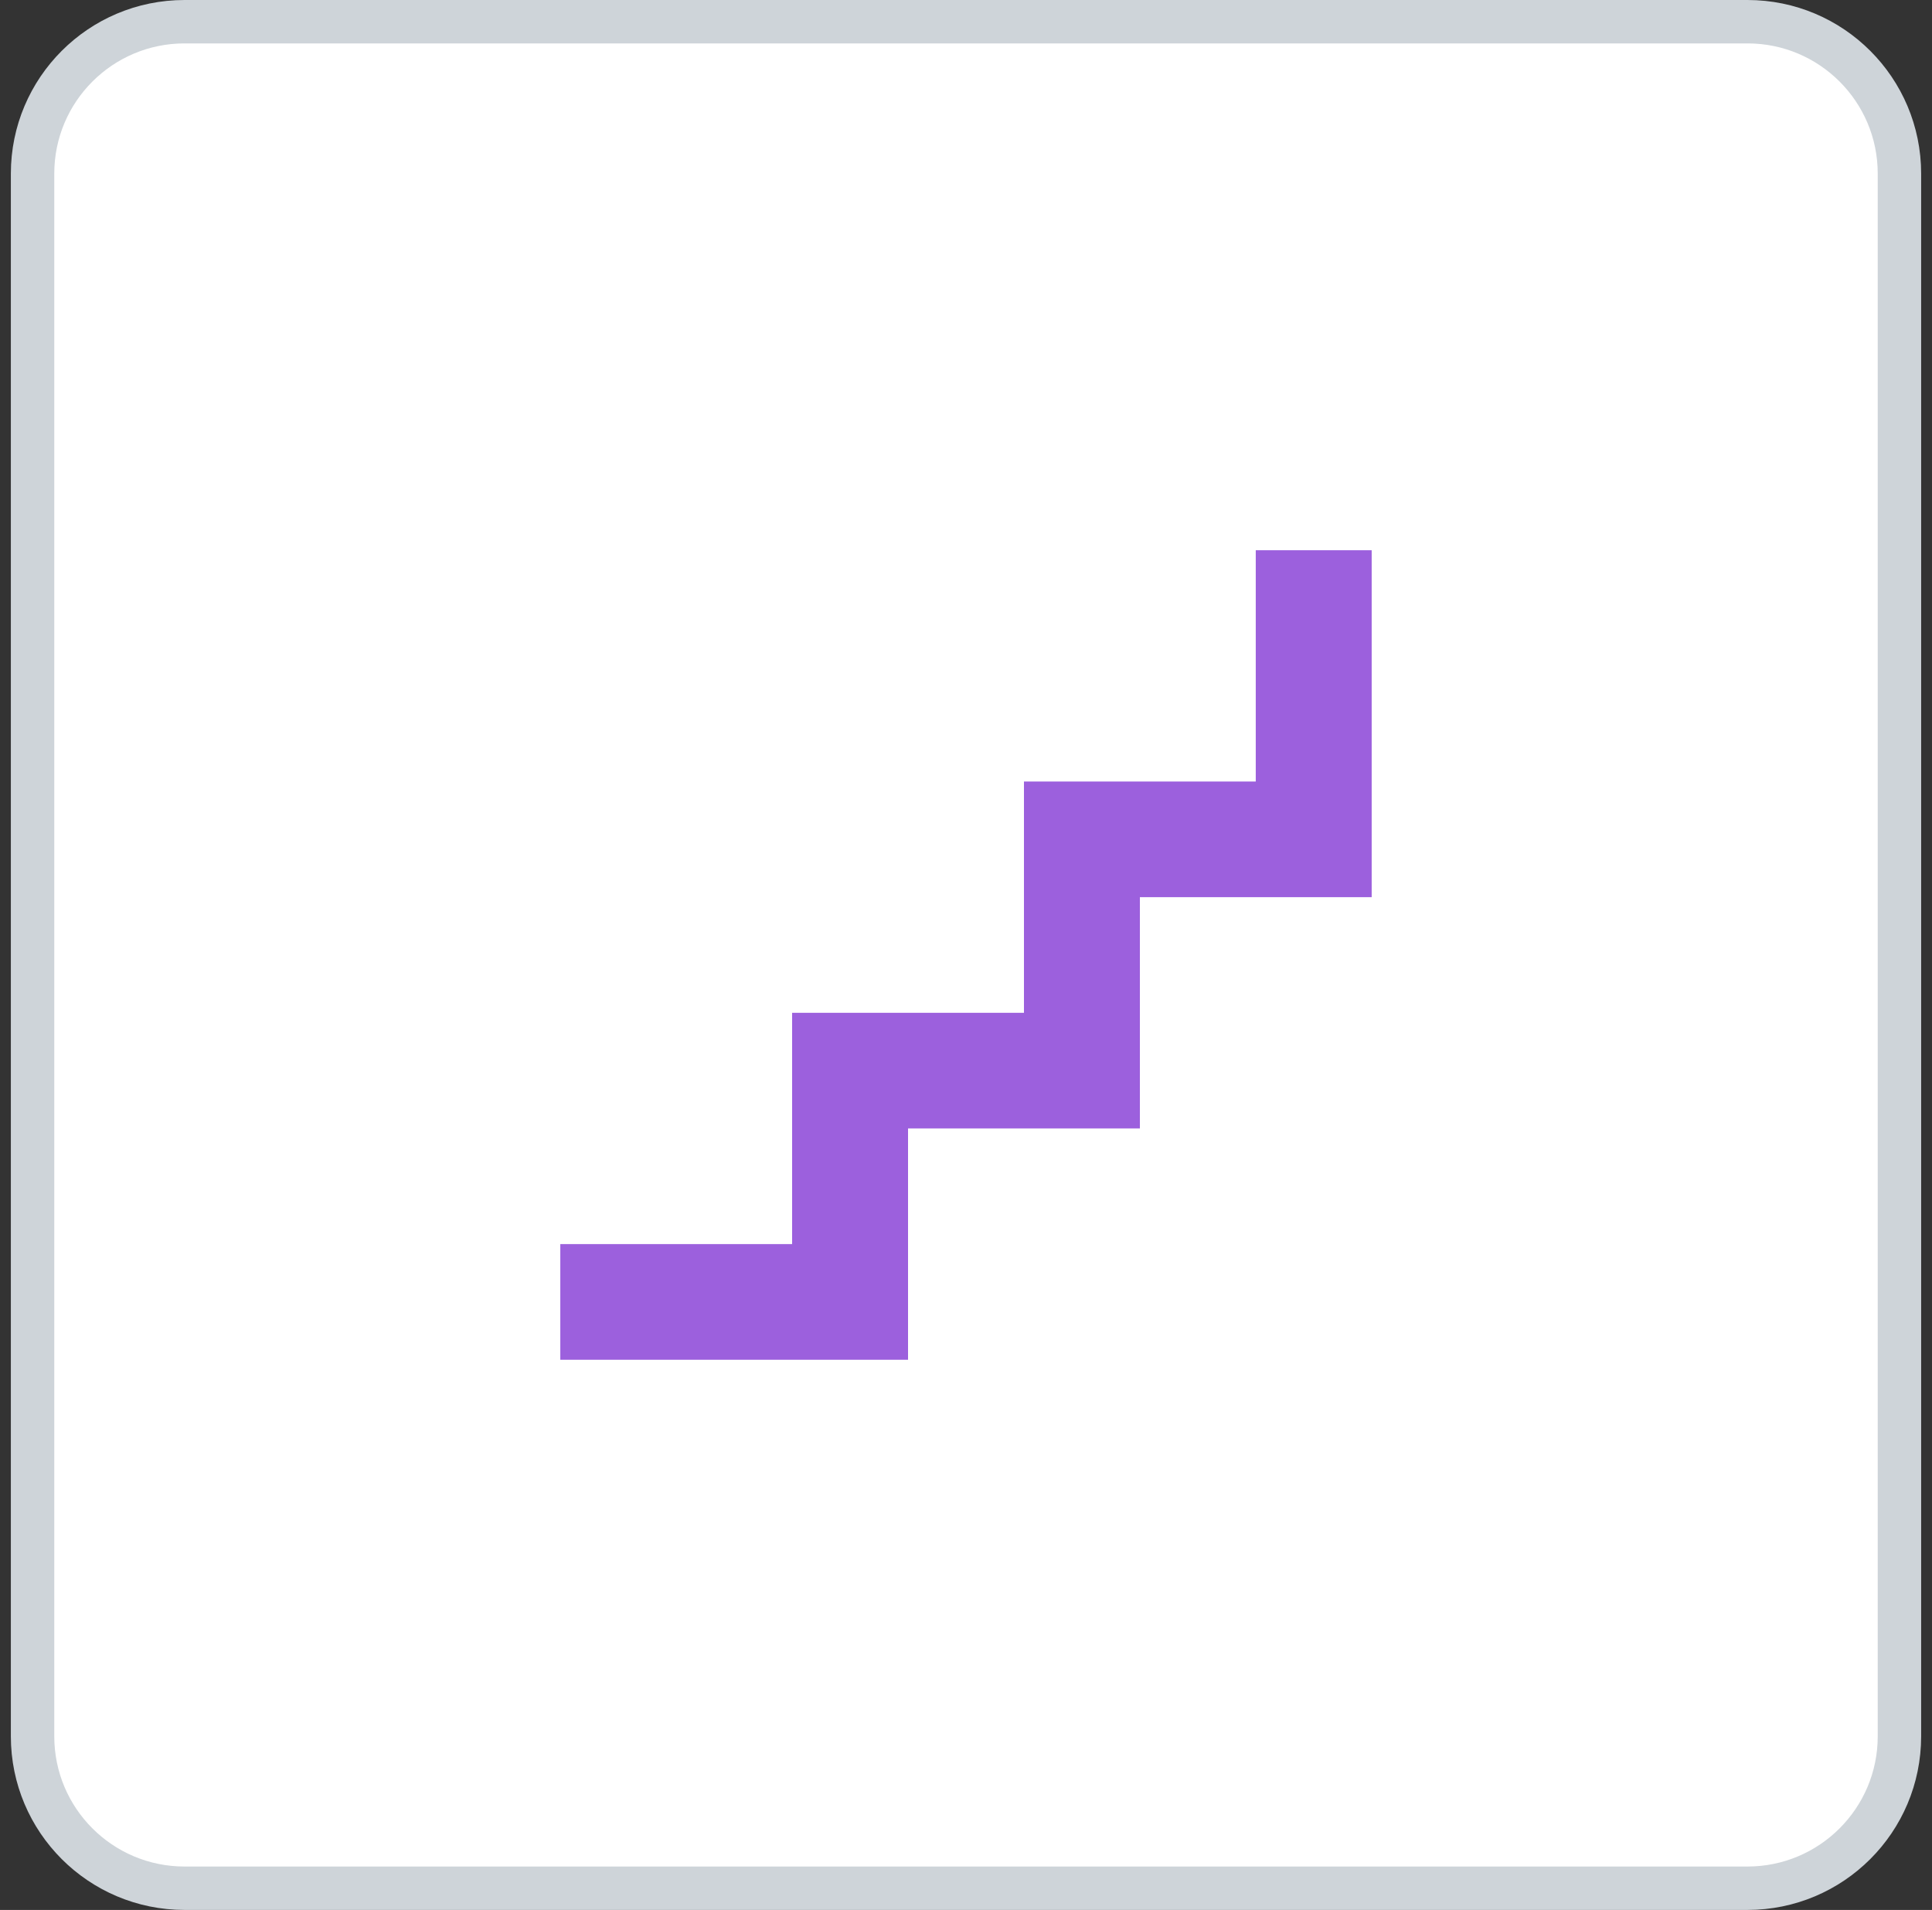
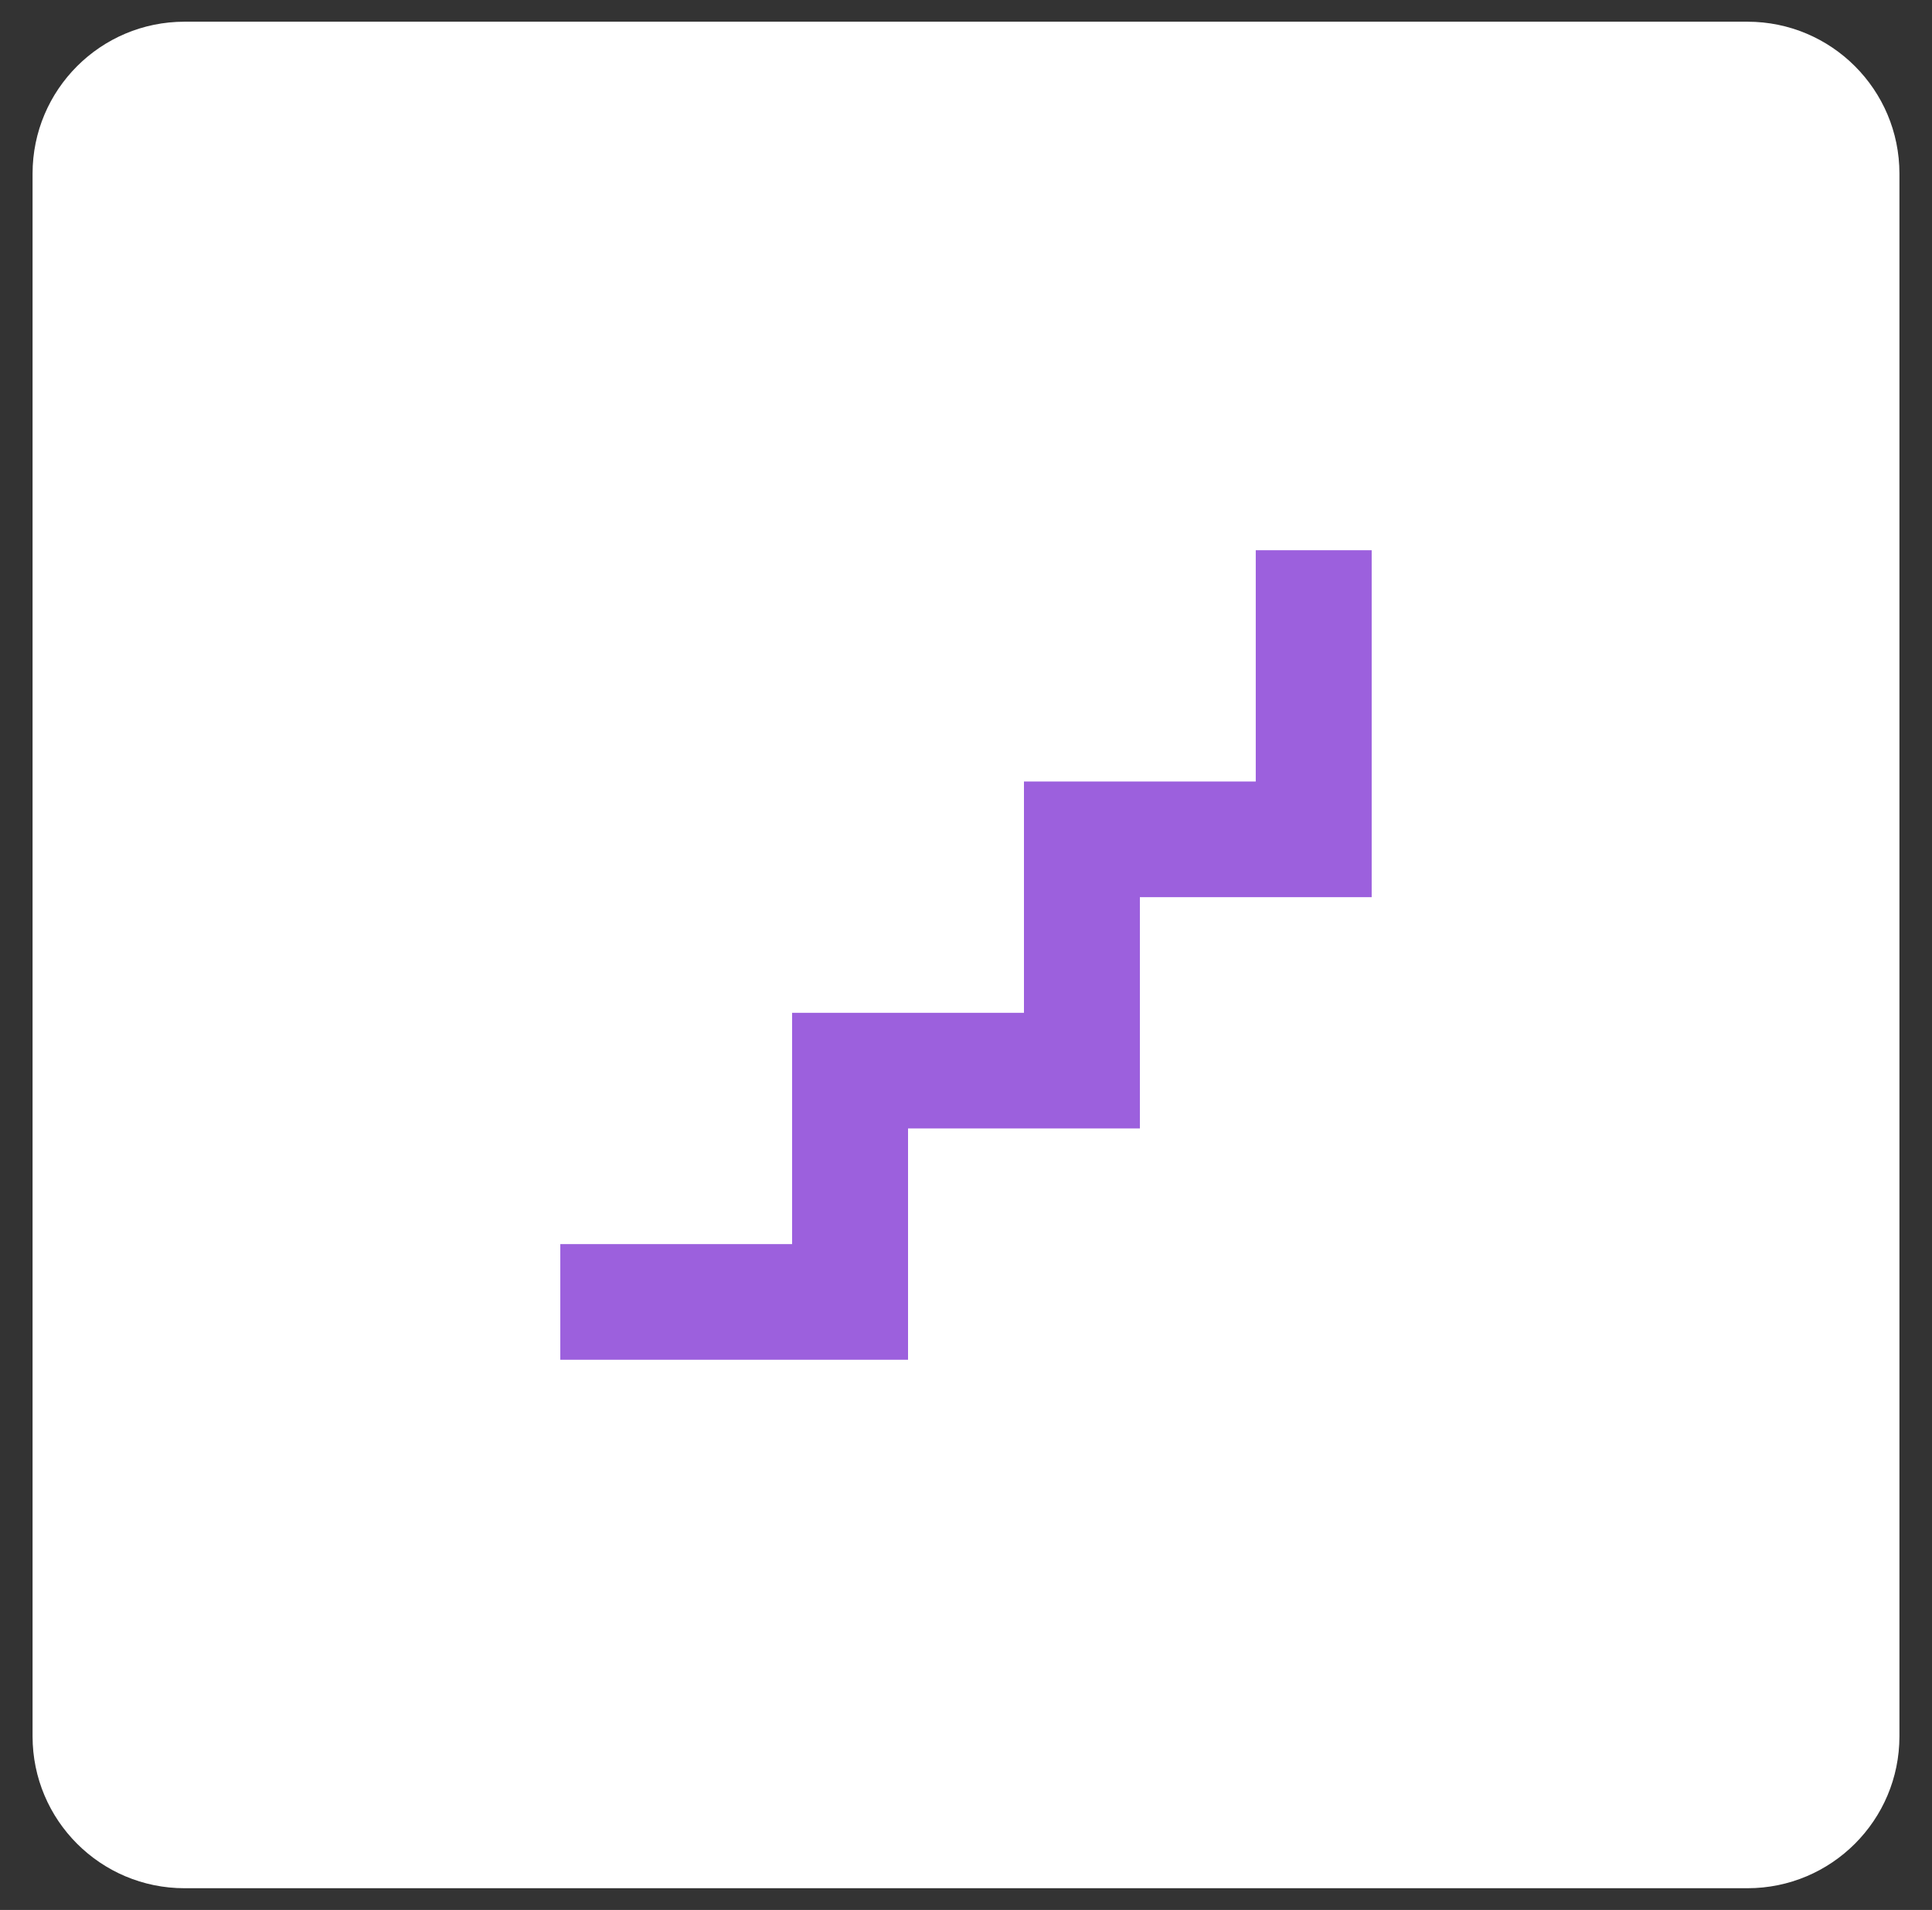
<svg xmlns="http://www.w3.org/2000/svg" width="89" height="88" viewBox="0 0 89 88" fill="none">
  <rect x="0" y="0" width="89" height="88" fill="#333333" stroke="none" />
  <path d="M1.5 8C1.5 4.134 4.634 1 8.5 1H80.5C84.366 1 87.5 4.134 87.5 8V80C87.5 83.866 84.366 87 80.5 87H8.5C4.634 87 1.5 83.866 1.5 80V8Z" fill="white" />
-   <path d="M1.5 8C1.5 4.134 4.634 1 8.5 1H80.5C84.366 1 87.5 4.134 87.5 8V80C87.5 83.866 84.366 87 80.5 87H8.5C4.634 87 1.5 83.866 1.5 80V8Z" stroke="#CED4D9" stroke-width="2" />
  <path d="M57.848 25.352V36.008H47.17V46.665H36.489V57.322H25.811V62.65H41.83V51.993H52.51V41.337H63.188V25.352H57.848Z" fill="#9C60DD" />
</svg>